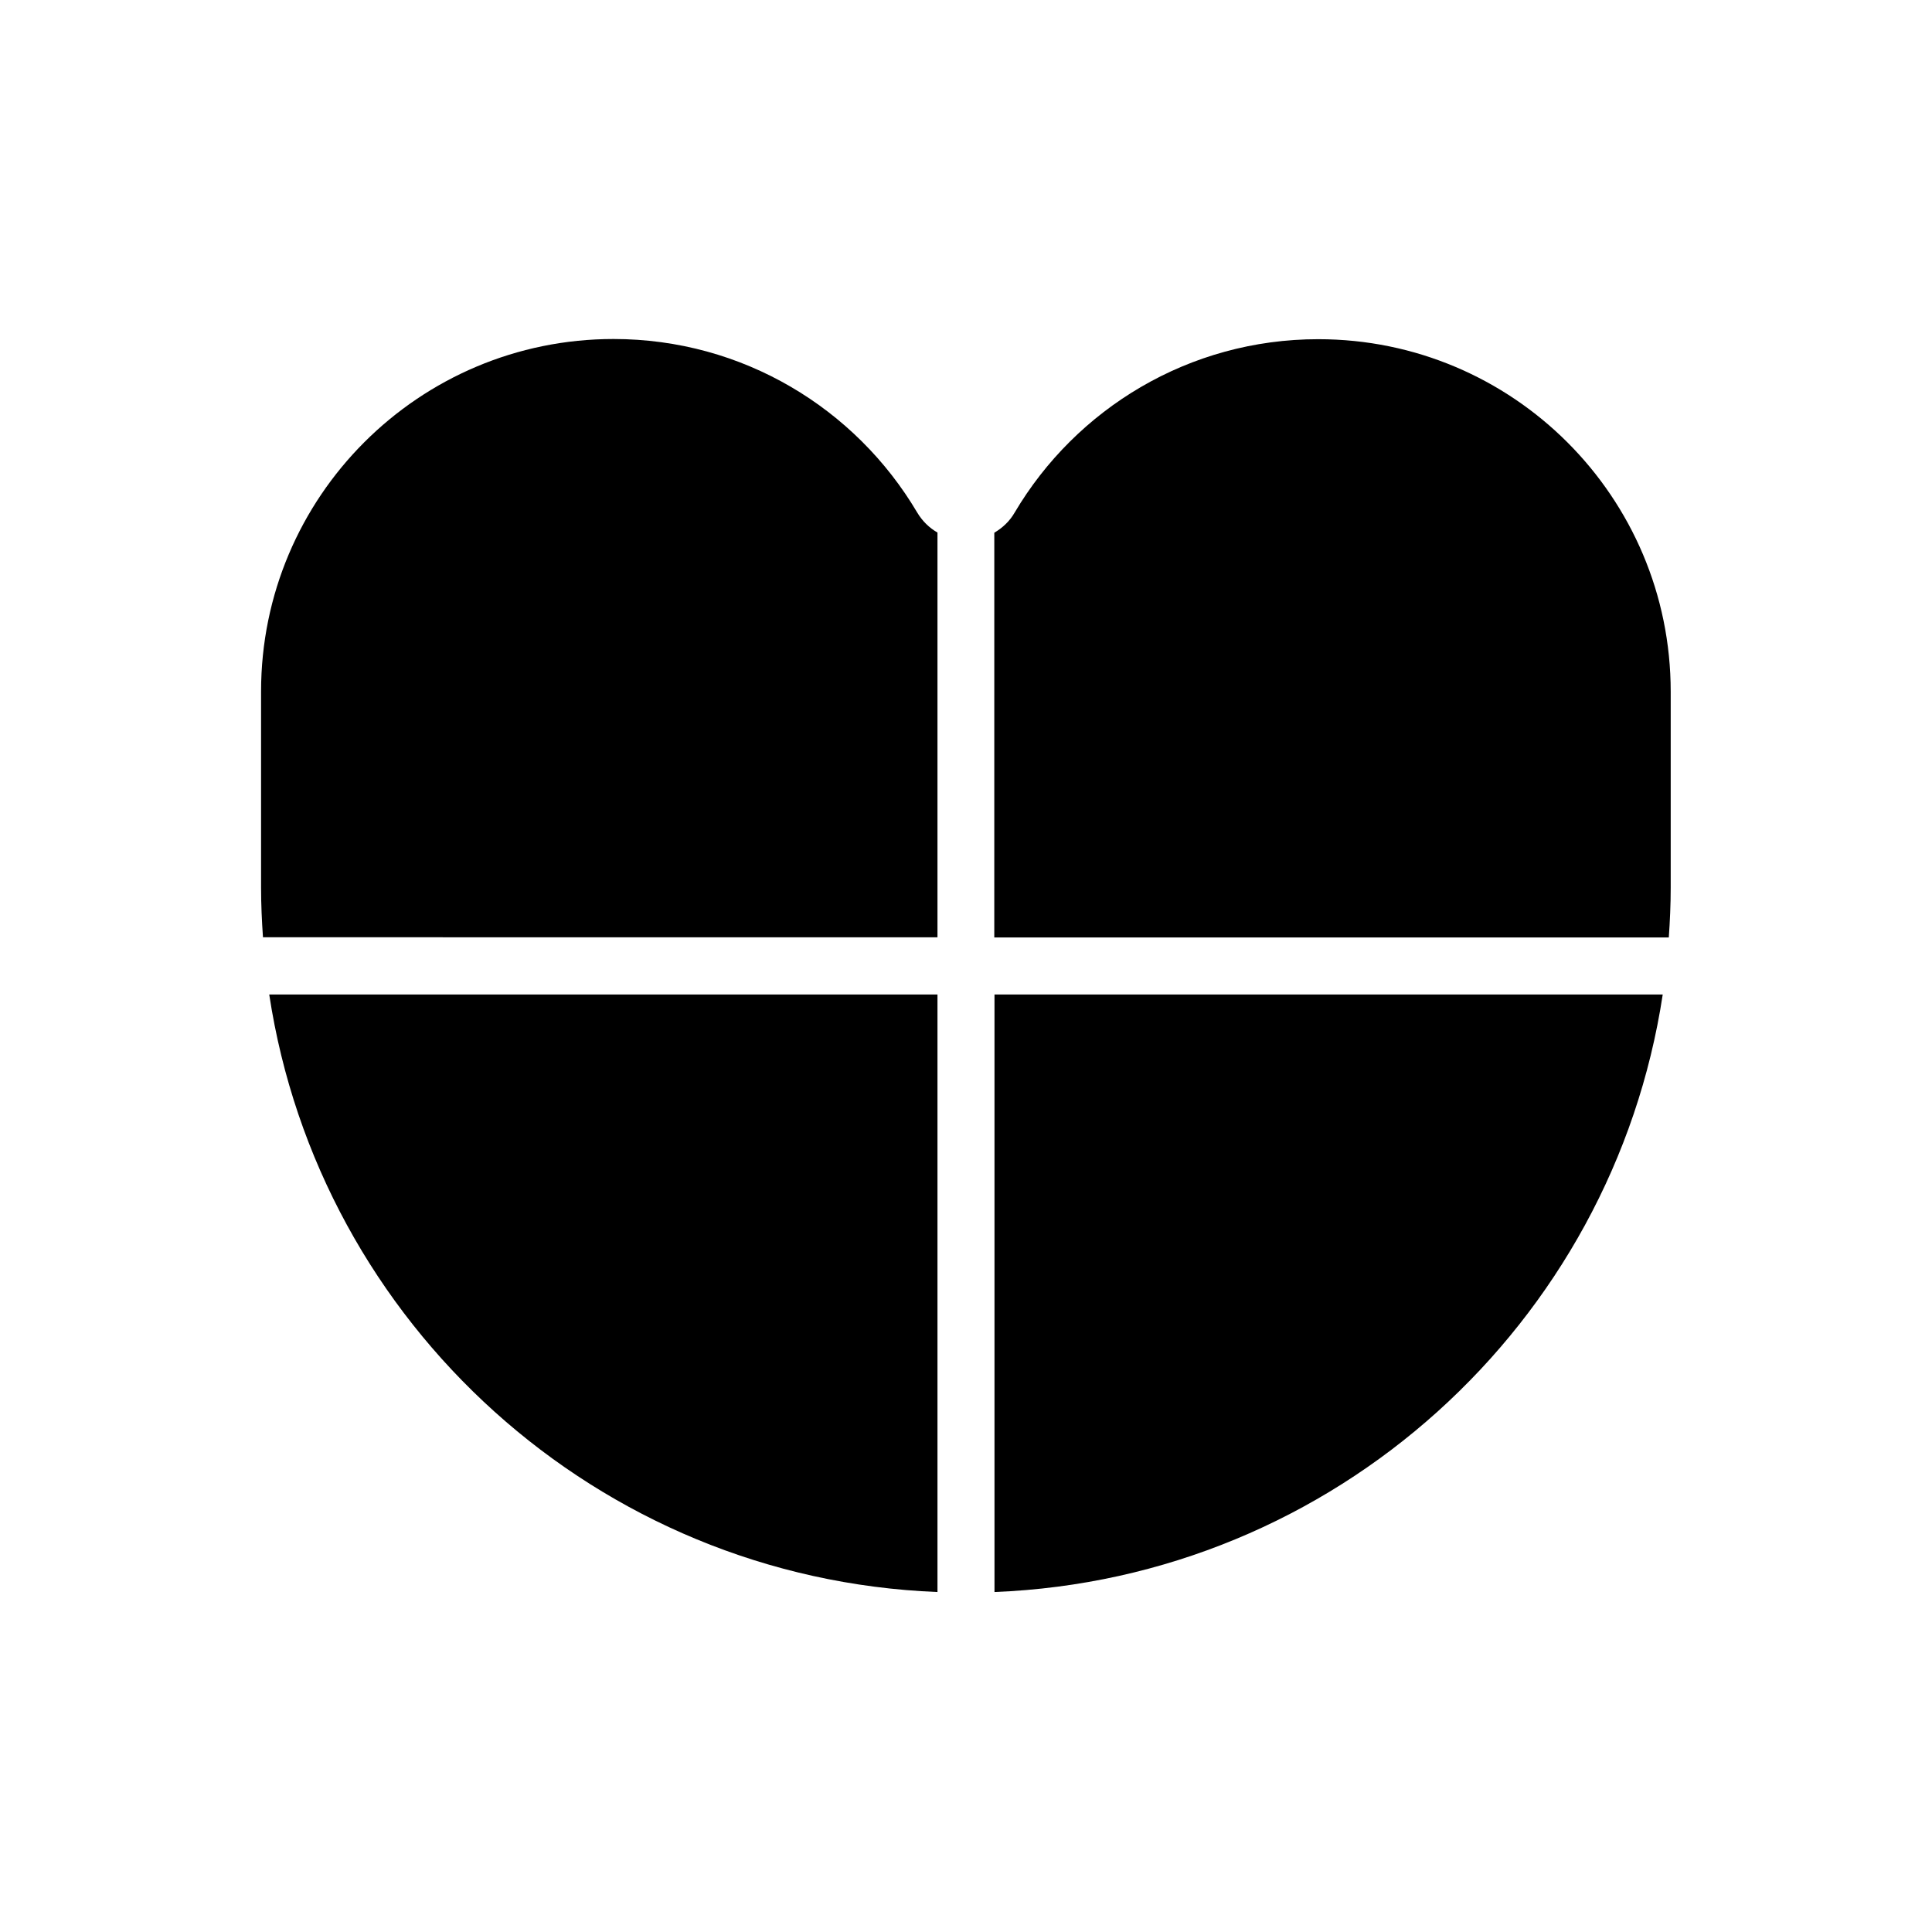
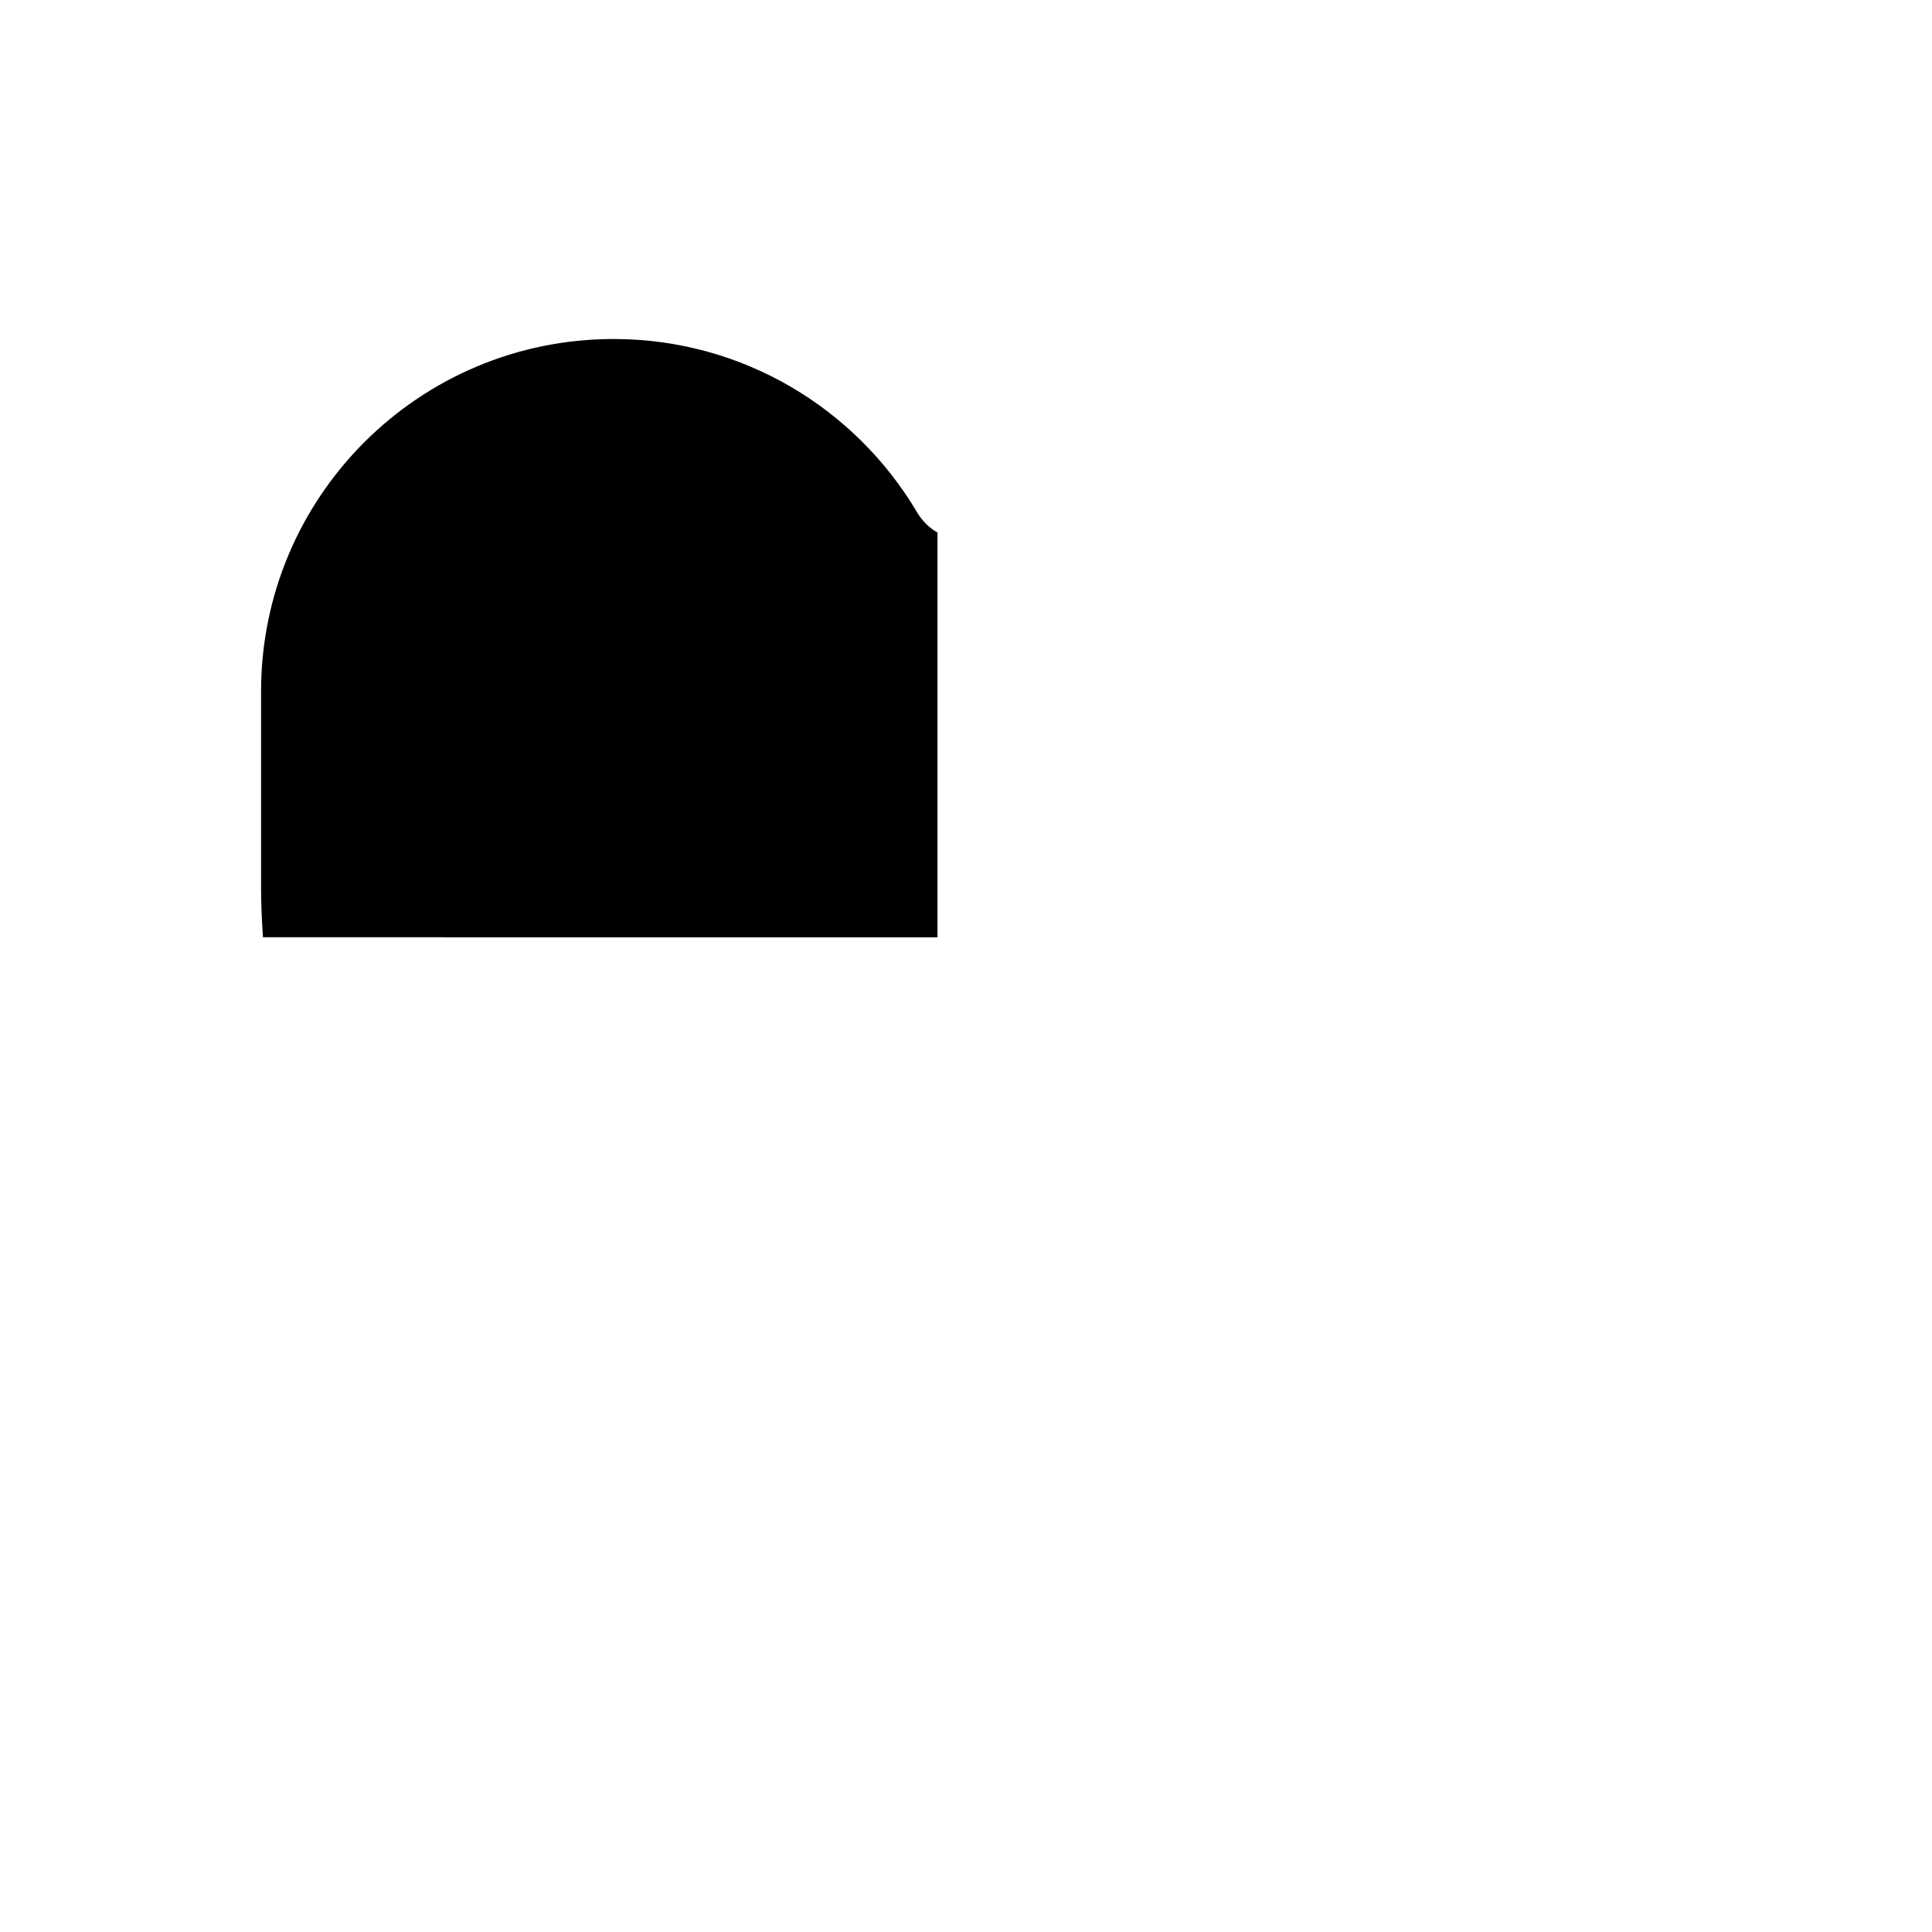
<svg xmlns="http://www.w3.org/2000/svg" fill="#000000" width="800px" height="800px" version="1.1" viewBox="144 144 512 512">
  <g>
    <path d="m392.44 392.44v-107.31c-2.117-1.211-3.981-2.973-5.391-5.34-16.273-27.508-46.199-45.949-80.457-45.949-51.59 0-93.406 41.816-93.406 93.406v51.992c0 4.434 0.203 8.766 0.504 13.148l178.75 0.004z" />
-     <path d="m407.55 392.44h178.7c0.301-4.332 0.504-8.715 0.504-13.148v-51.996c0-51.59-41.816-93.406-93.406-93.406-34.258 0-64.184 18.438-80.457 45.949-1.359 2.367-3.273 4.082-5.391 5.34l-0.004 107.26z" />
-     <path d="m392.44 407.55h-177.09c13.25 87.309 86.957 154.77 177.09 158.35z" />
-     <path d="m407.55 407.55v158.35c90.133-3.578 163.84-71.039 177.09-158.35z" />
  </g>
</svg>